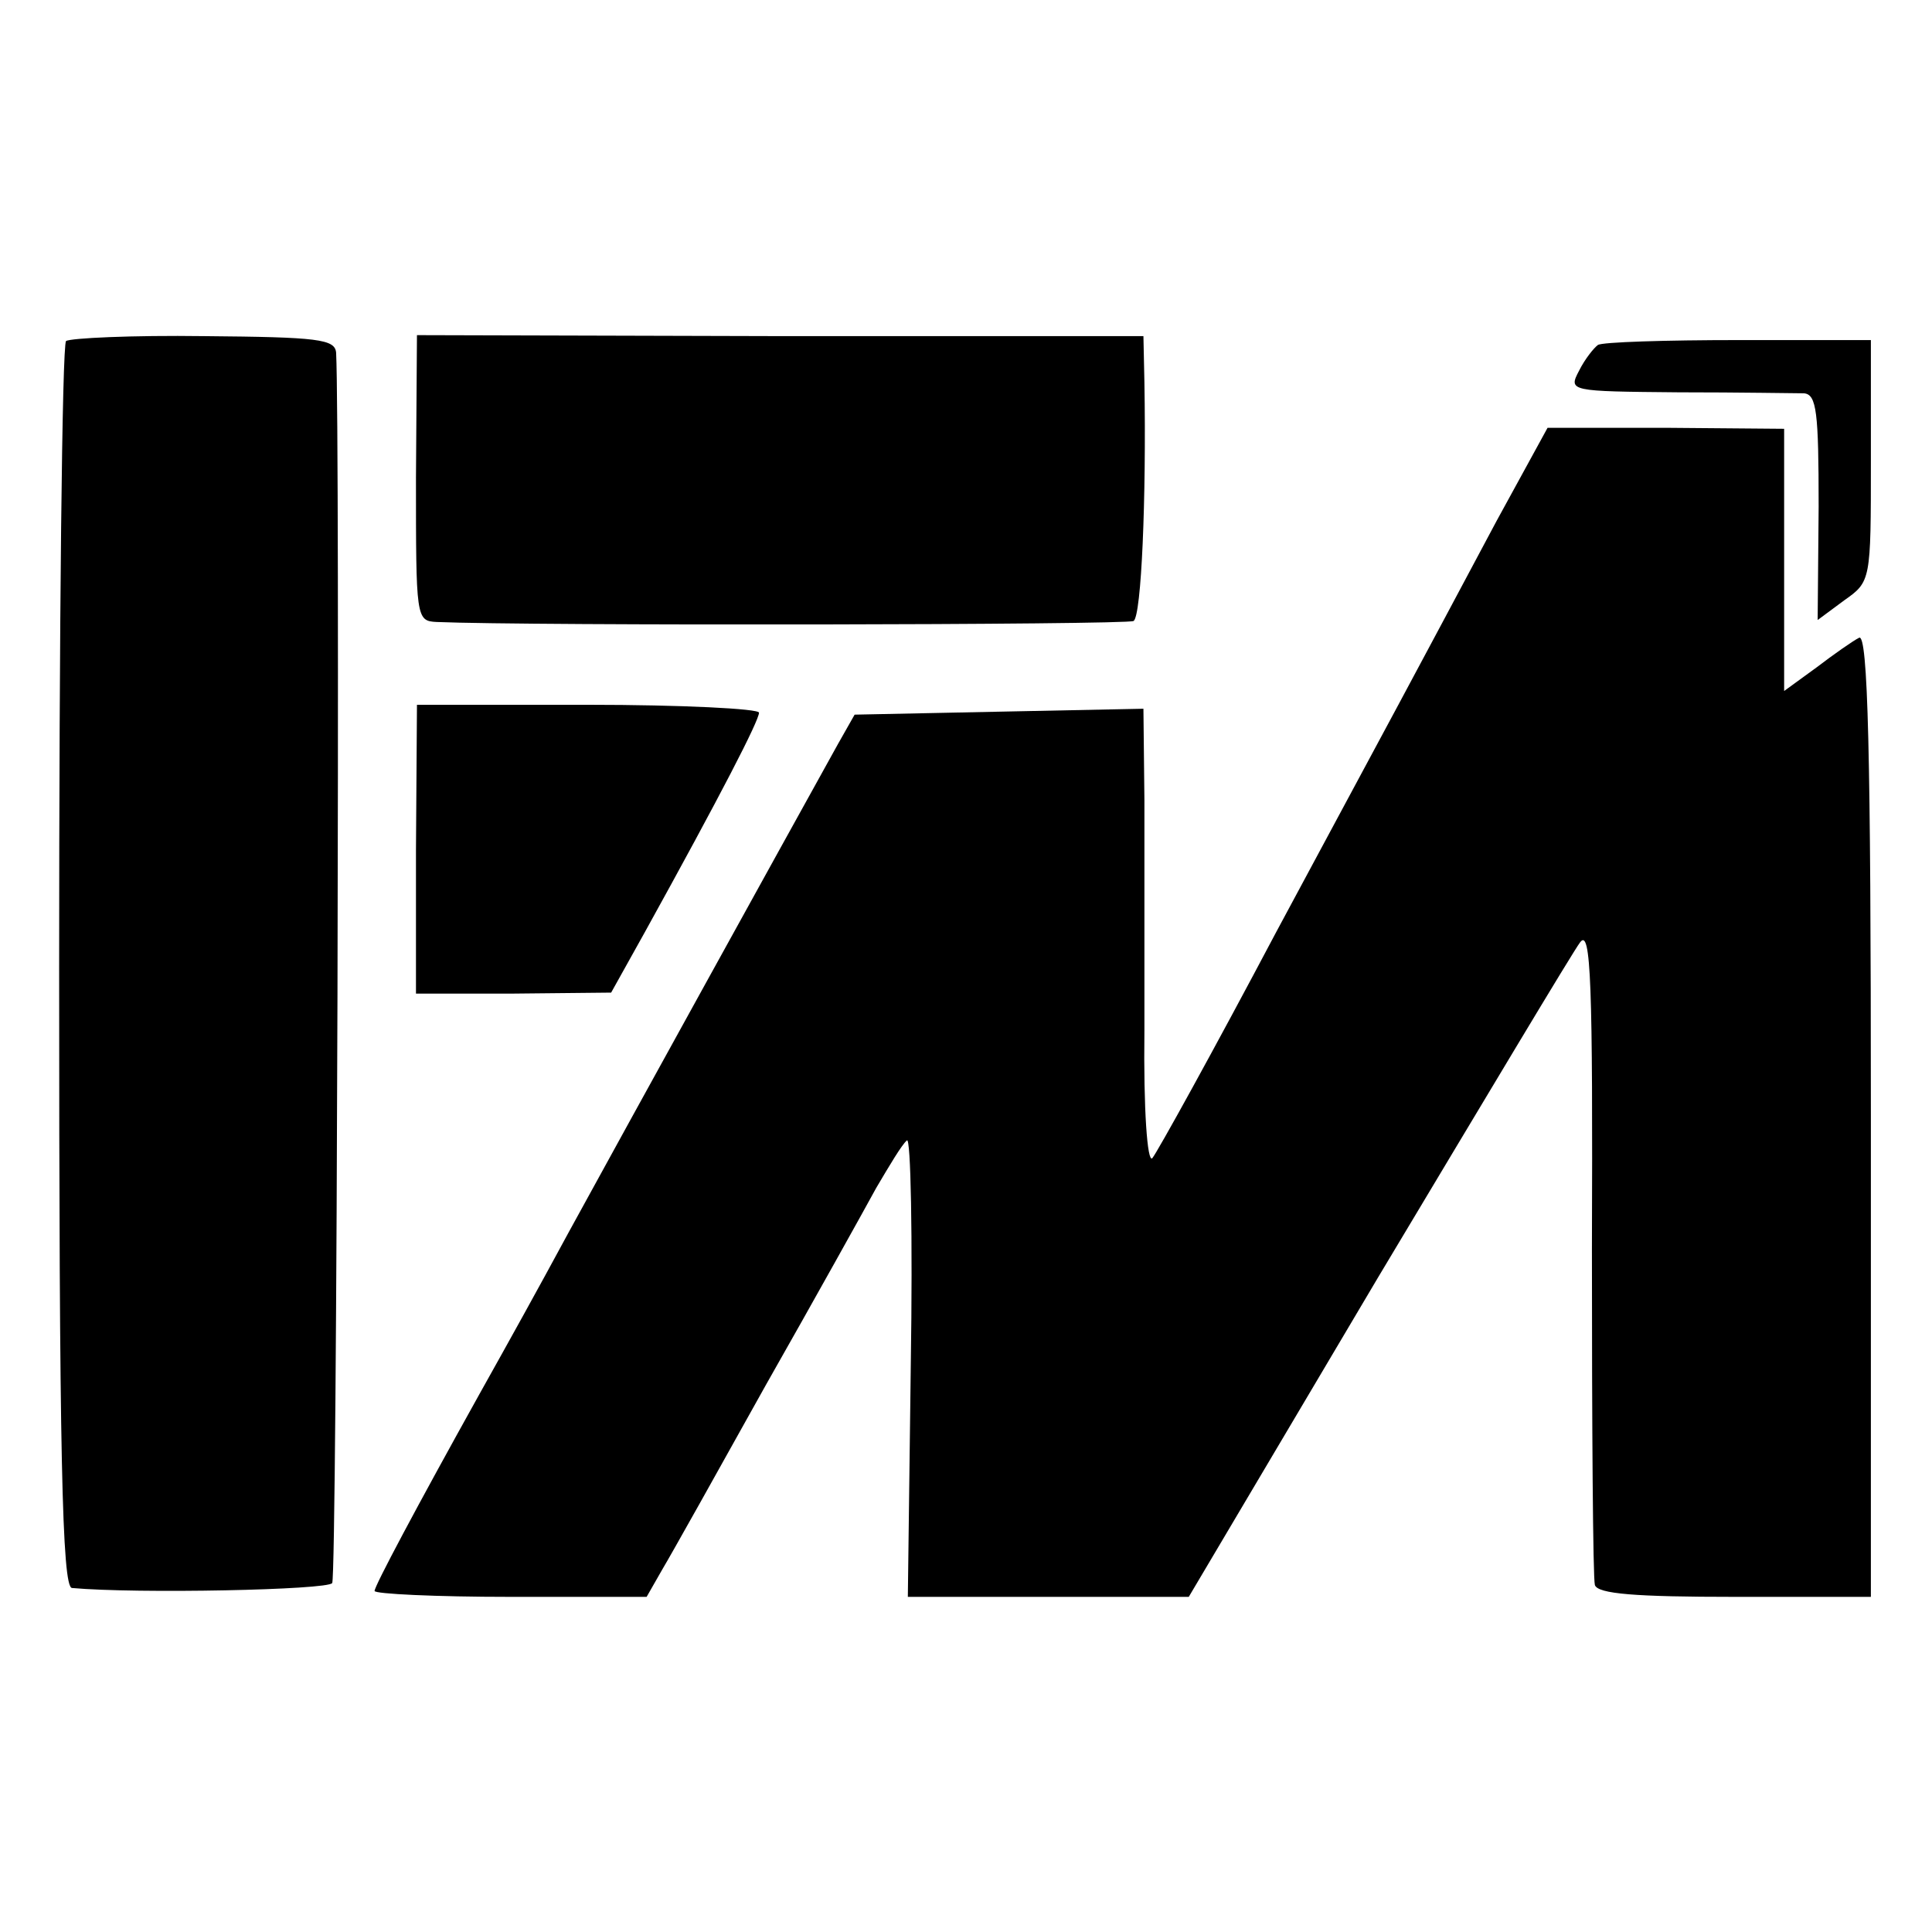
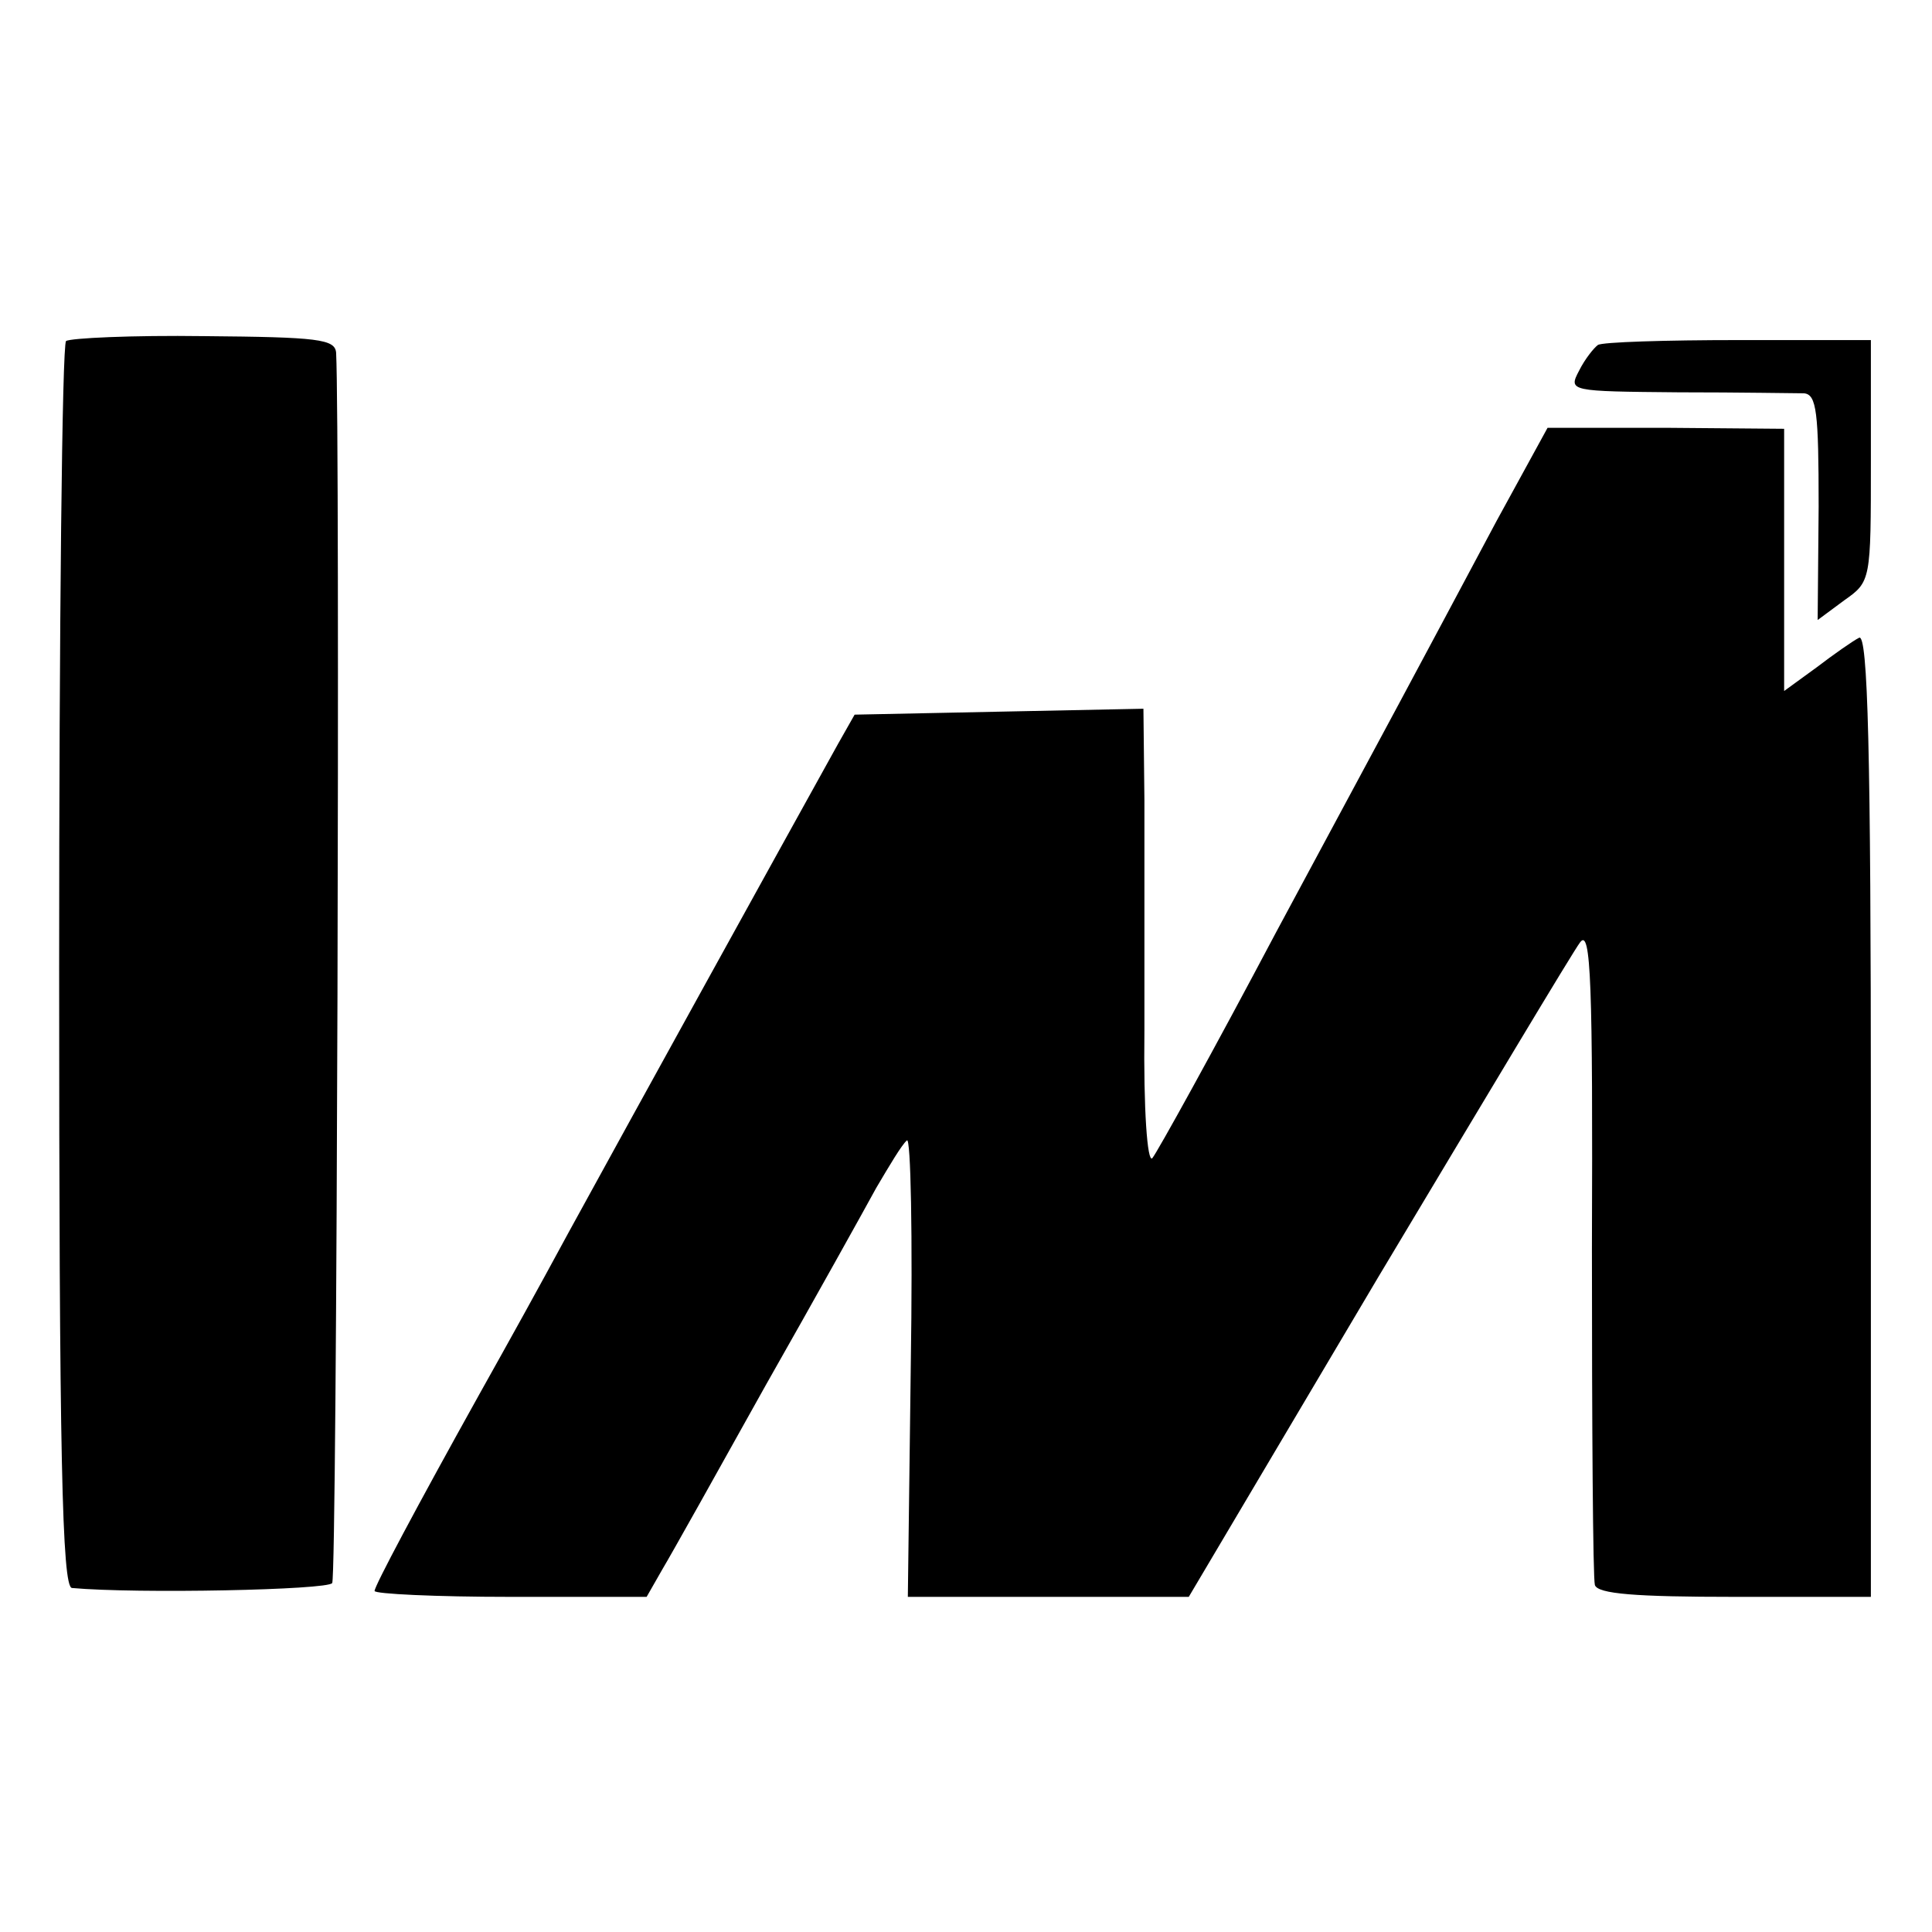
<svg xmlns="http://www.w3.org/2000/svg" version="1.0" width="196pt" height="196pt" viewBox="0 0 196 196" preserveAspectRatio="xMidYMid meet">
  <g transform="translate(0,196) scale(0.1,-0.1)" fill="#000000" stroke="none">
    <path d="M67 1614 c-4 -4 -7 -290 -7 -636 0 -495 3 -628 13 -629 66 -6 260 -2 264 5 5 7 8 1169 4 1248 -1 14 -18 16 -134 17 -73 1 -136 -2 -140 -5z" />
-     <path d="M422 1475 c0 -142 0 -145 21 -146 93 -4 701 -3 707 1 8 5 13 125 11 242 l-1 47 -368 0 -369 1 -1 -145z" />
    <path d="M1621 1610 c-4 -3 -13 -14 -19 -26 -11 -21 -10 -21 101 -22 62 0 119 -1 127 -1 13 -1 15 -19 15 -115 l-1 -115 27 20 c27 19 27 20 27 141 l0 123 -134 0 c-74 0 -139 -2 -143 -5z" />
    <path d="M1518 1431 c-89 -167 -102 -191 -223 -416 -64 -121 -121 -224 -126 -230 -5 -5 -9 49 -8 130 0 77 0 182 0 233 l-1 93 -147 -3 -146 -3 -17 -30 c-61 -110 -204 -369 -273 -495 -33 -61 -58 -106 -91 -165 -64 -115 -106 -194 -106 -199 0 -3 62 -6 138 -6 l138 0 16 28 c9 15 56 99 105 187 50 88 100 178 112 200 13 22 26 44 31 48 4 5 6 -98 4 -227 l-3 -236 142 0 143 0 192 324 c106 177 198 331 205 340 11 15 13 -42 12 -311 0 -180 1 -334 3 -341 3 -9 41 -12 142 -12 l138 0 0 490 c0 366 -3 488 -12 483 -6 -3 -26 -17 -43 -30 l-33 -24 0 133 0 133 -120 1 -120 0 -52 -95z" />
-     <path d="M422 1098 l0 -146 99 0 99 1 34 61 c78 141 116 215 116 223 0 4 -78 8 -174 8 l-173 0 -1 -147z" />
  </g>
</svg>